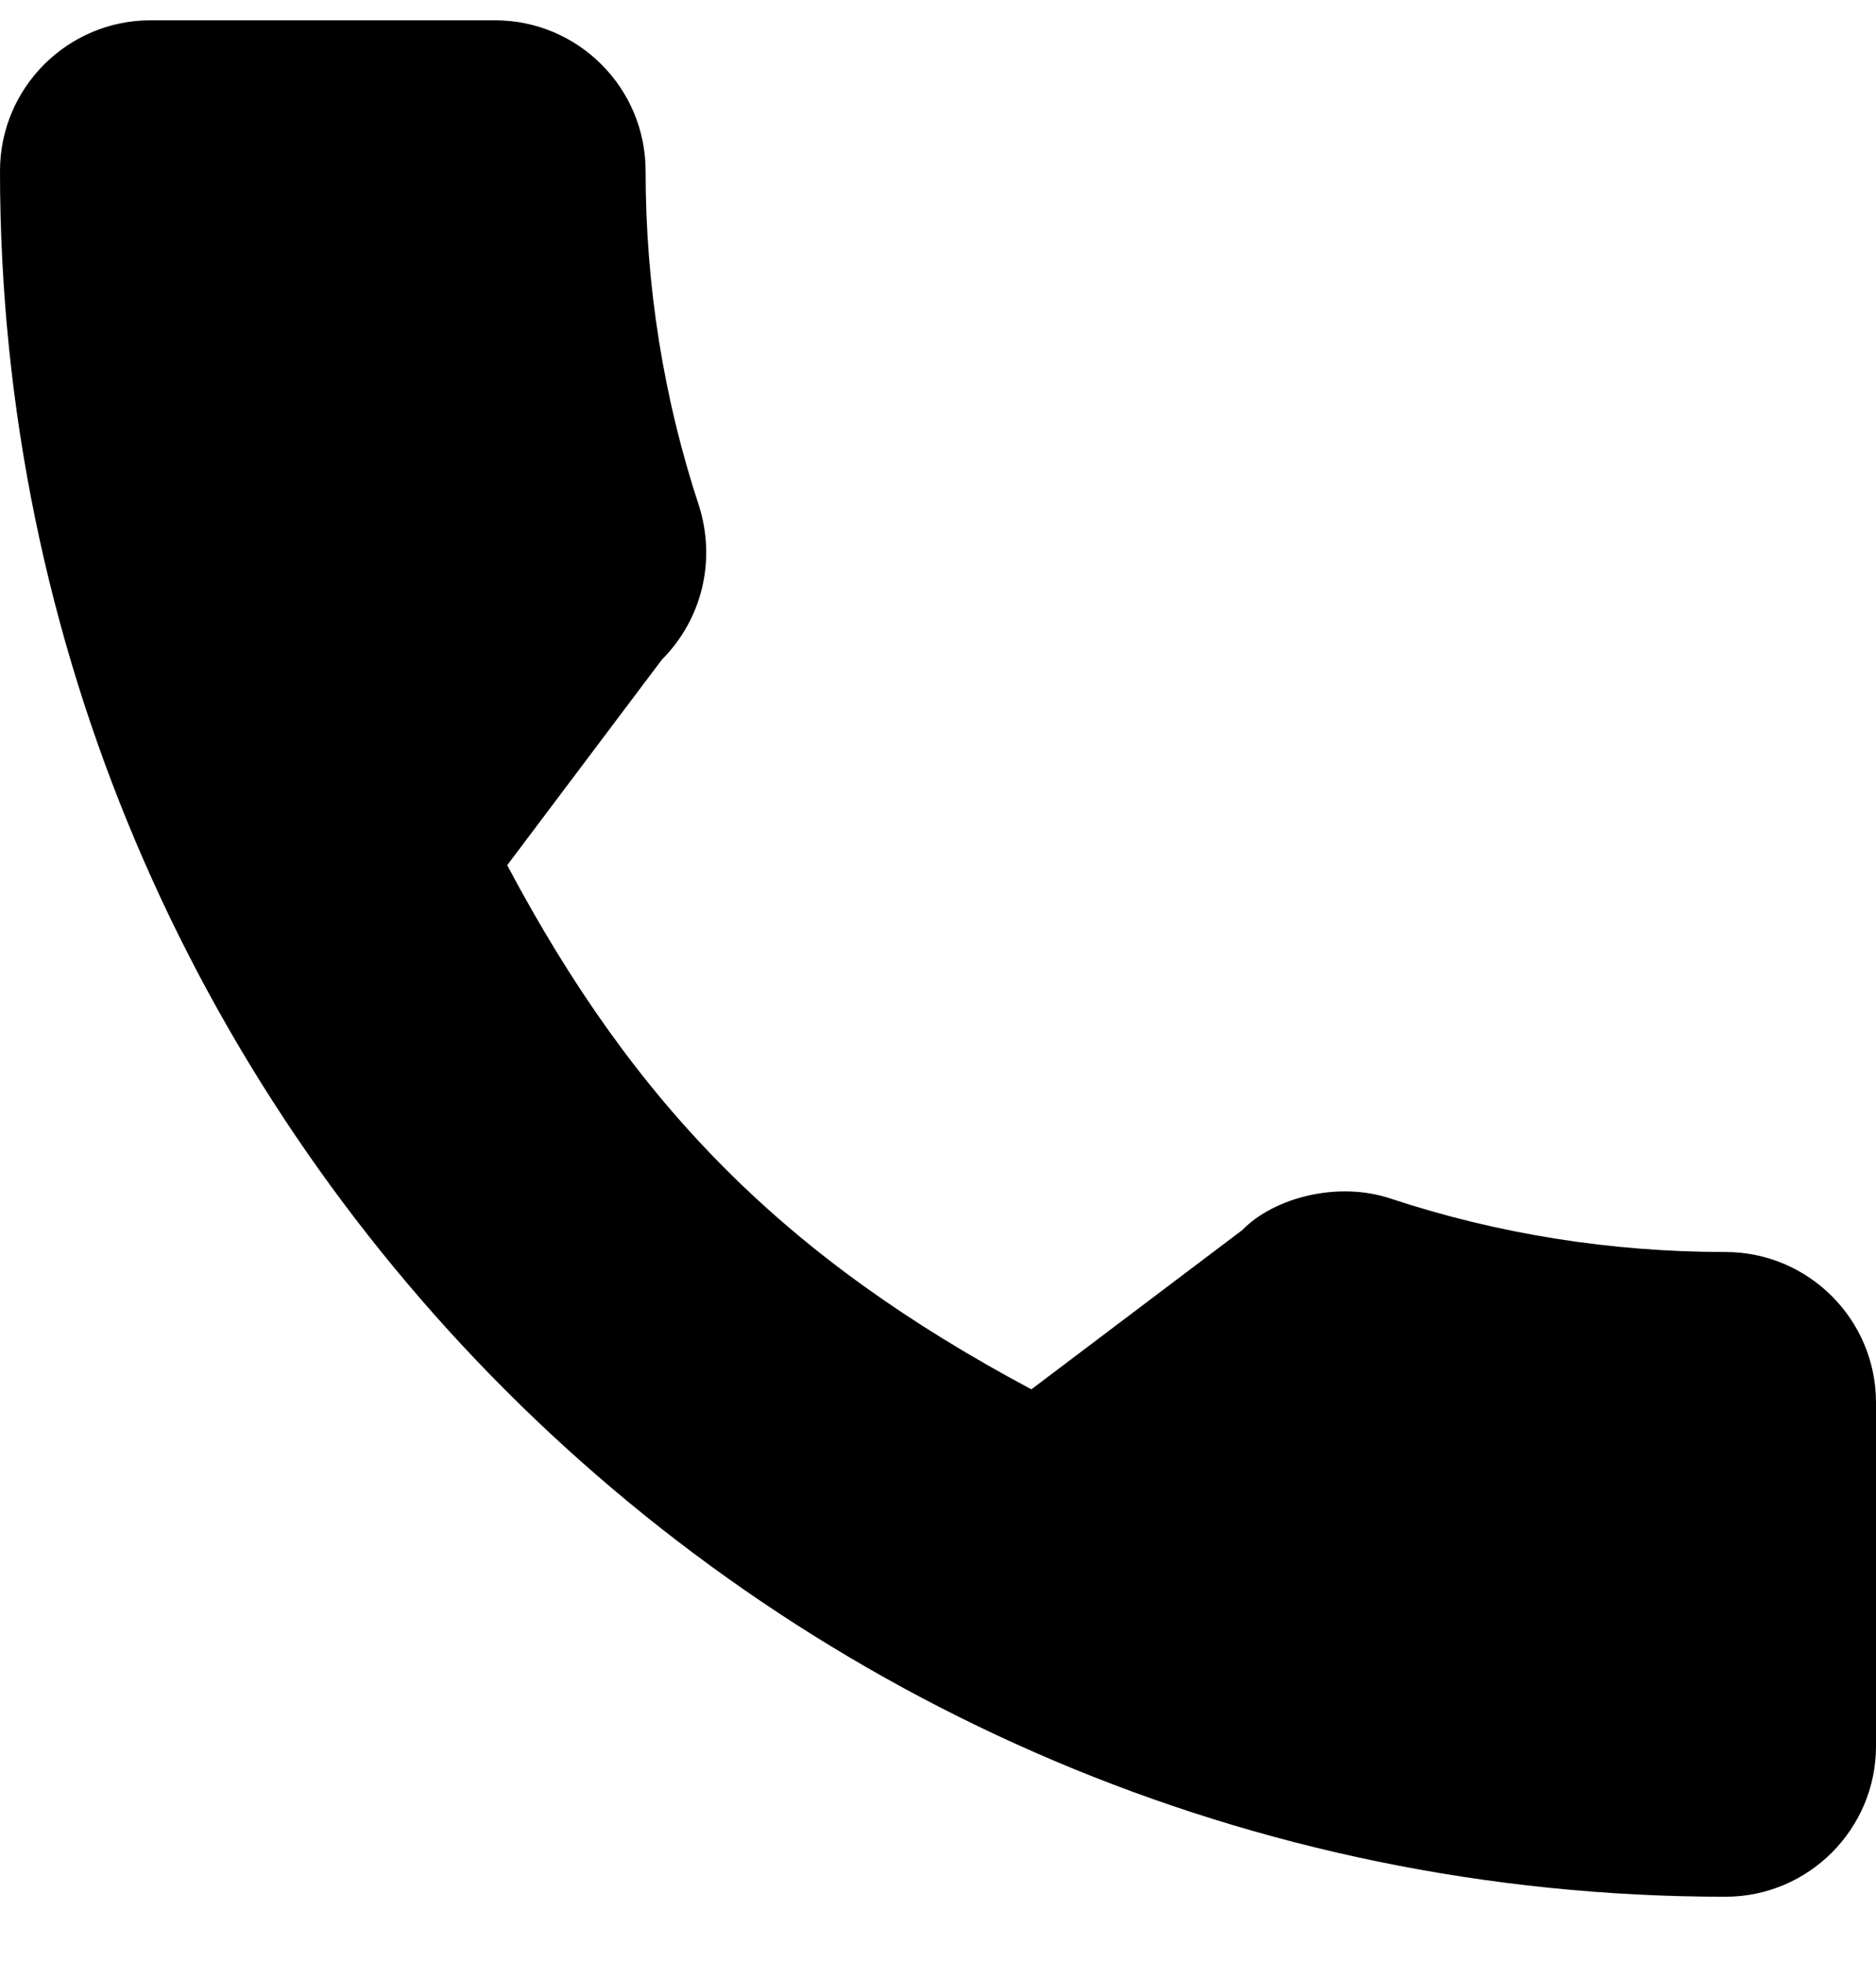
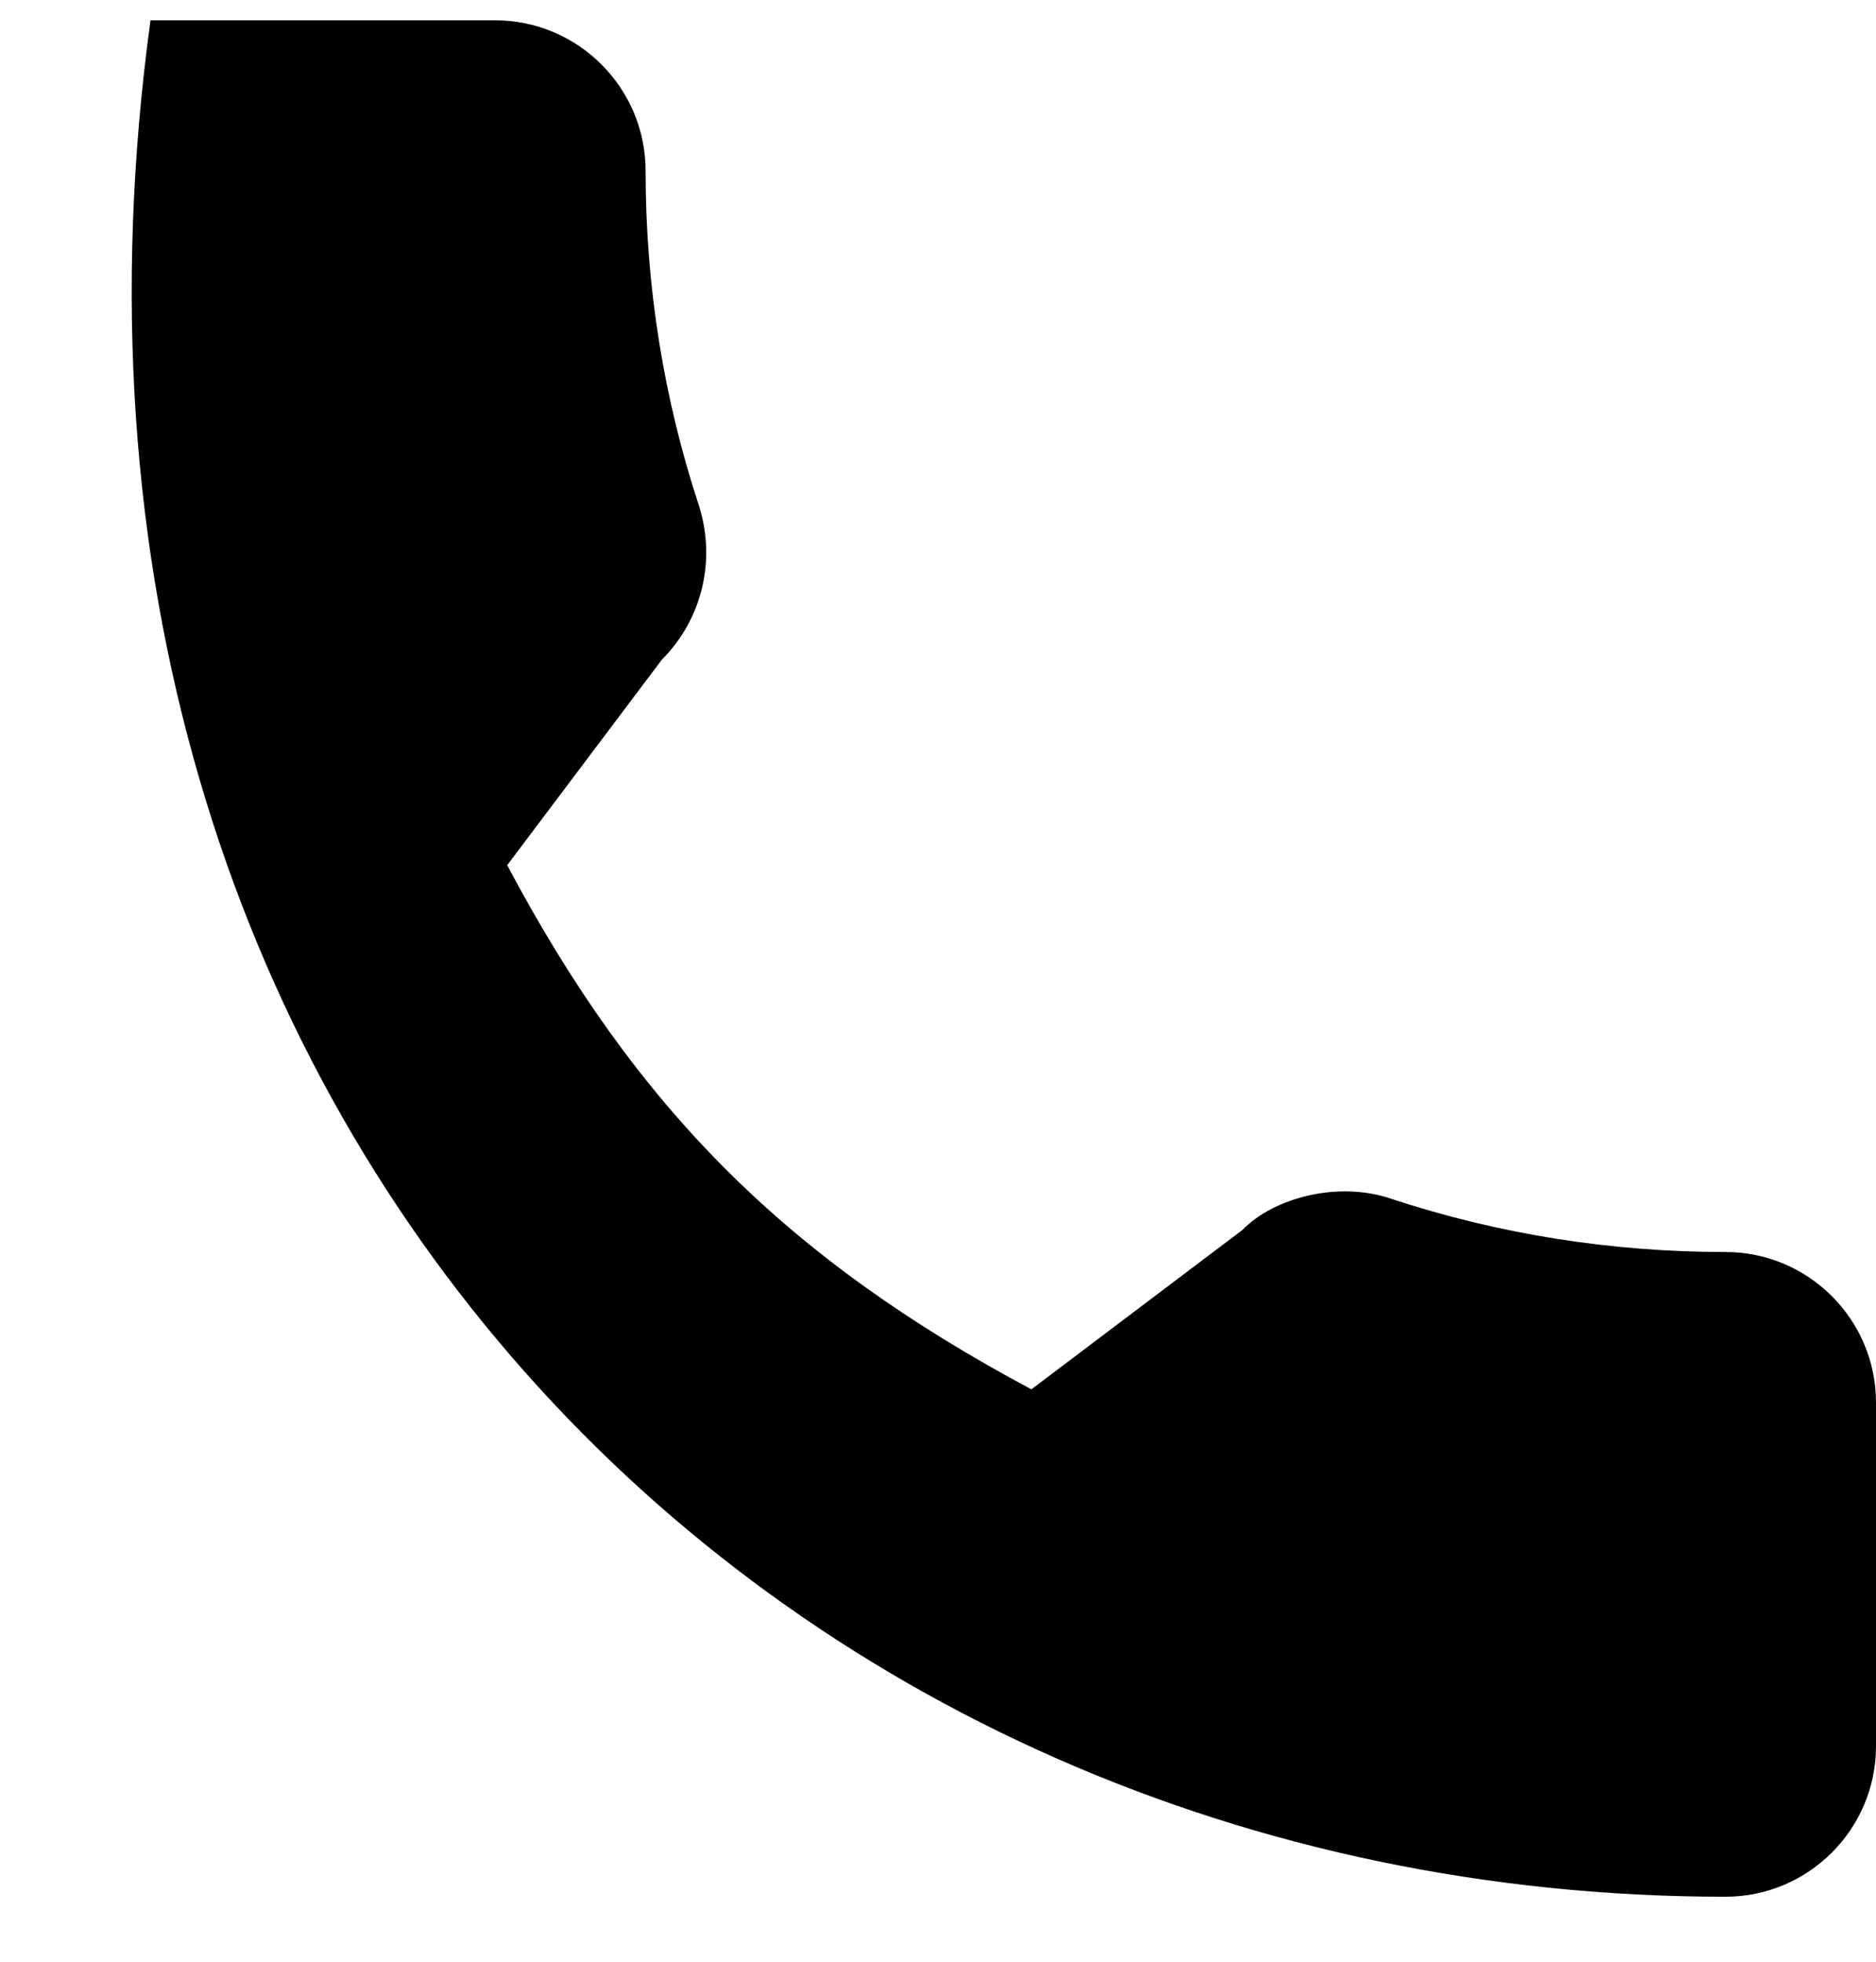
<svg xmlns="http://www.w3.org/2000/svg" width="22" height="23" viewBox="0 0 22 23" fill="none">
-   <path d="M20.235 14.679C18.888 14.679 17.565 14.468 16.312 14.054C15.698 13.845 14.943 14.037 14.568 14.422L12.095 16.289C9.226 14.758 7.459 12.991 5.948 10.144L7.761 7.735C8.231 7.264 8.4 6.577 8.198 5.933C7.782 4.673 7.571 3.351 7.571 2.004C7.571 1.03 6.779 0.238 5.806 0.238H1.765C0.792 0.238 0 1.03 0 2.004C0 13.161 9.077 22.238 20.235 22.238C21.208 22.238 22 21.446 22 20.473V16.444C22 15.471 21.208 14.679 20.235 14.679Z" fill="black" />
+   <path d="M20.235 14.679C18.888 14.679 17.565 14.468 16.312 14.054C15.698 13.845 14.943 14.037 14.568 14.422L12.095 16.289C9.226 14.758 7.459 12.991 5.948 10.144L7.761 7.735C8.231 7.264 8.4 6.577 8.198 5.933C7.782 4.673 7.571 3.351 7.571 2.004C7.571 1.03 6.779 0.238 5.806 0.238H1.765C0 13.161 9.077 22.238 20.235 22.238C21.208 22.238 22 21.446 22 20.473V16.444C22 15.471 21.208 14.679 20.235 14.679Z" fill="black" />
</svg>